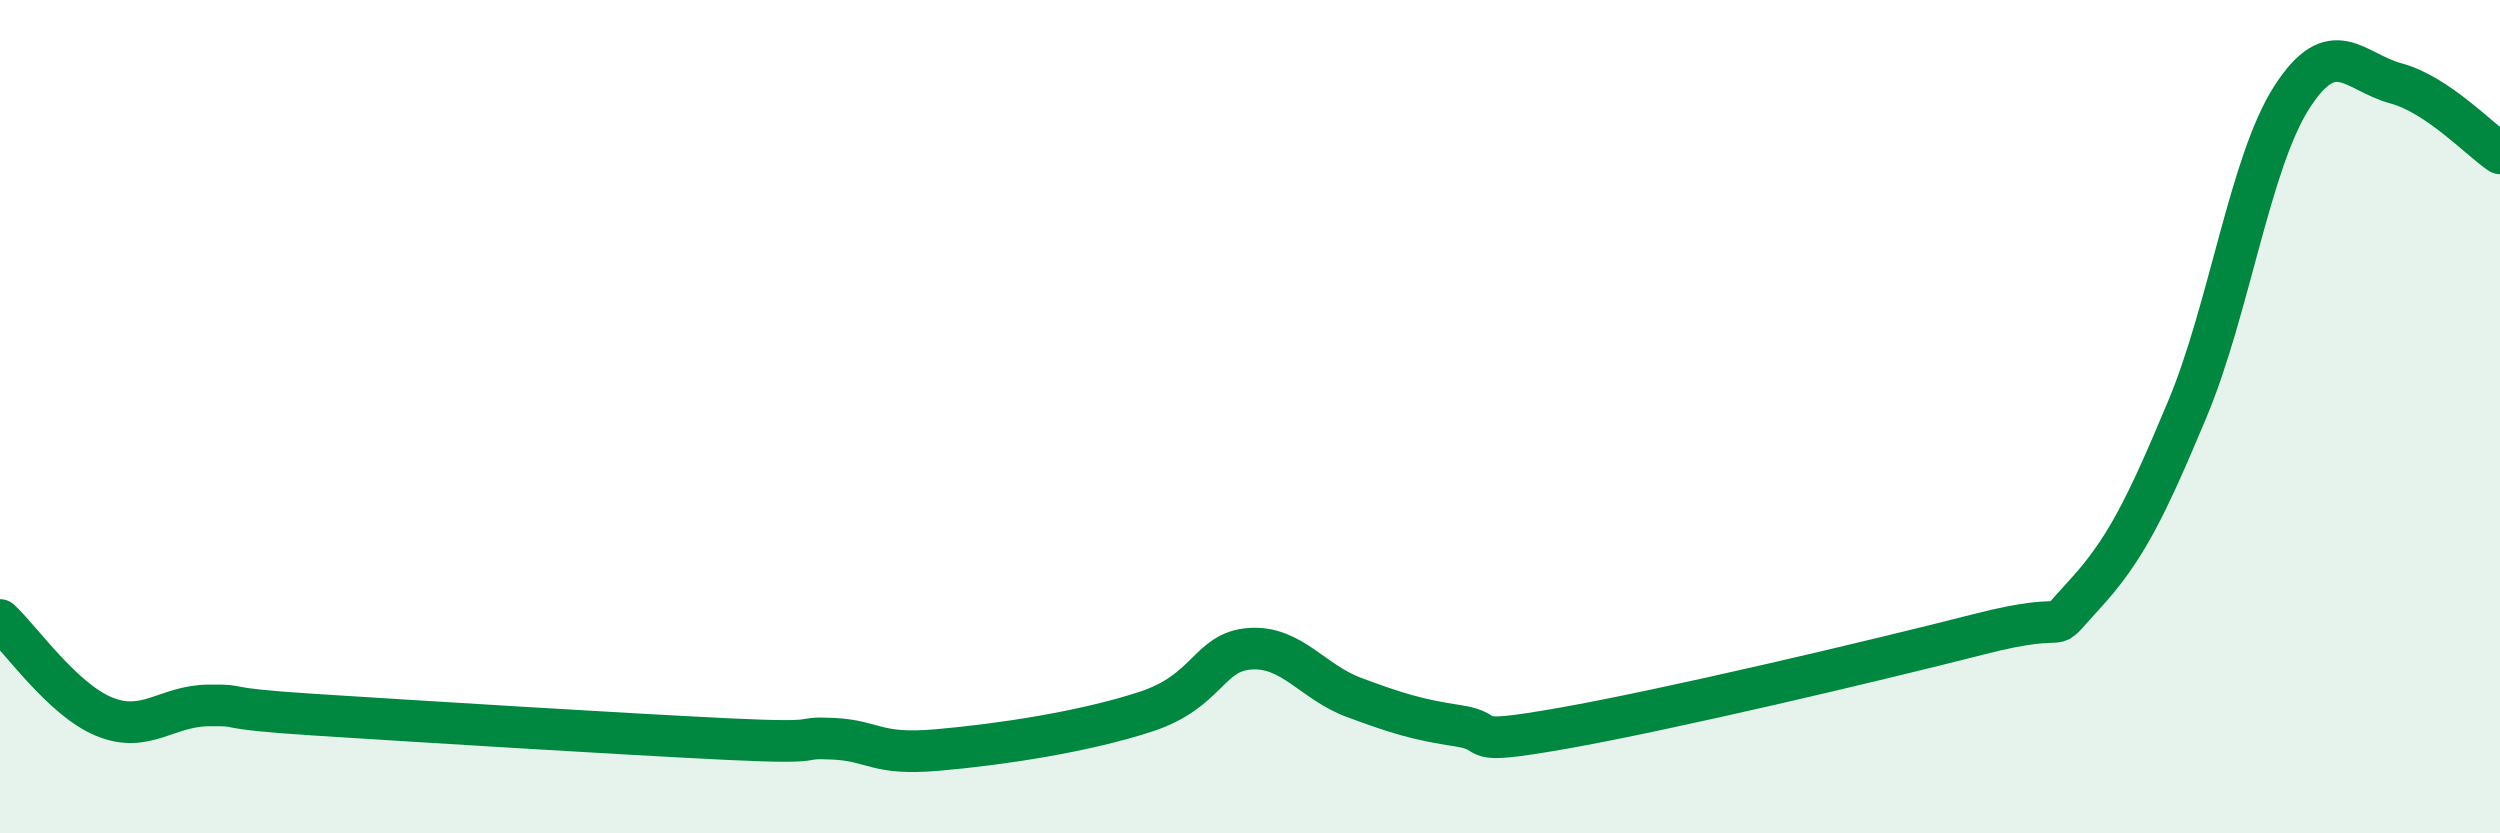
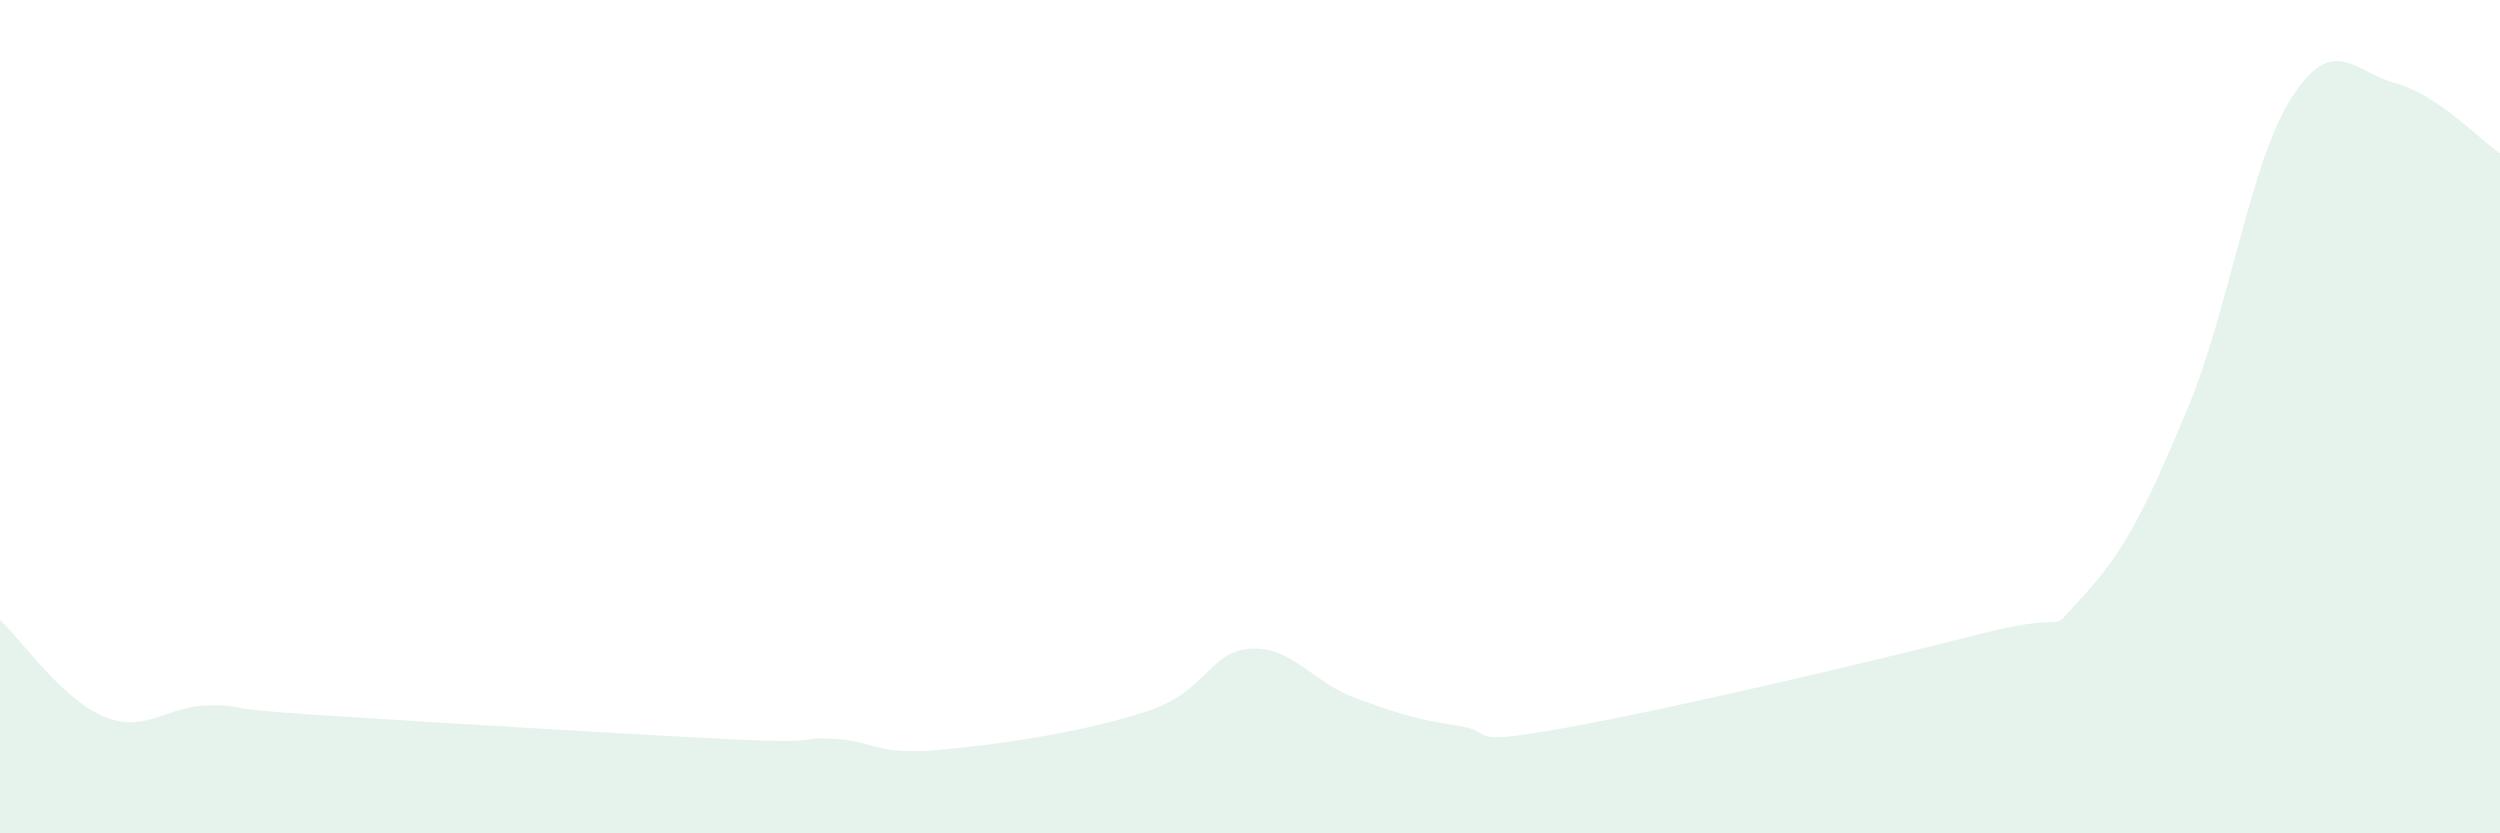
<svg xmlns="http://www.w3.org/2000/svg" width="60" height="20" viewBox="0 0 60 20">
  <path d="M 0,14.88 C 0.5,15.34 1.5,16.79 2.5,17.2 C 3.5,17.61 4,16.94 5,16.93 C 6,16.92 5,16.99 7.5,17.15 C 10,17.31 15,17.62 17.5,17.74 C 20,17.86 19,17.68 20,17.73 C 21,17.78 21,18.13 22.5,18 C 24,17.87 26,17.57 27.5,17.08 C 29,16.59 29,15.64 30,15.57 C 31,15.5 31.5,16.37 32.5,16.74 C 33.5,17.11 34,17.27 35,17.42 C 36,17.57 35,17.92 37.5,17.48 C 40,17.04 45,15.86 47.5,15.22 C 50,14.58 49,15.38 50,14.3 C 51,13.22 51.5,12.2 52.5,9.81 C 53.5,7.42 54,3.9 55,2.34 C 56,0.78 56.5,1.73 57.5,2 C 58.5,2.27 59.5,3.34 60,3.68L60 20L0 20Z" fill="#008740" opacity="0.1" stroke-linecap="round" stroke-linejoin="round" />
-   <path d="M 0,14.88 C 0.5,15.34 1.5,16.79 2.5,17.2 C 3.5,17.61 4,16.94 5,16.93 C 6,16.92 5,16.99 7.5,17.15 C 10,17.31 15,17.62 17.5,17.74 C 20,17.86 19,17.68 20,17.73 C 21,17.78 21,18.13 22.5,18 C 24,17.87 26,17.57 27.5,17.08 C 29,16.59 29,15.64 30,15.57 C 31,15.5 31.5,16.37 32.5,16.74 C 33.5,17.11 34,17.27 35,17.42 C 36,17.57 35,17.92 37.5,17.48 C 40,17.04 45,15.86 47.5,15.22 C 50,14.58 49,15.38 50,14.3 C 51,13.22 51.5,12.2 52.5,9.81 C 53.5,7.42 54,3.9 55,2.34 C 56,0.78 56.5,1.73 57.5,2 C 58.5,2.27 59.5,3.34 60,3.68" stroke="#008740" stroke-width="1" fill="none" stroke-linecap="round" stroke-linejoin="round" />
</svg>